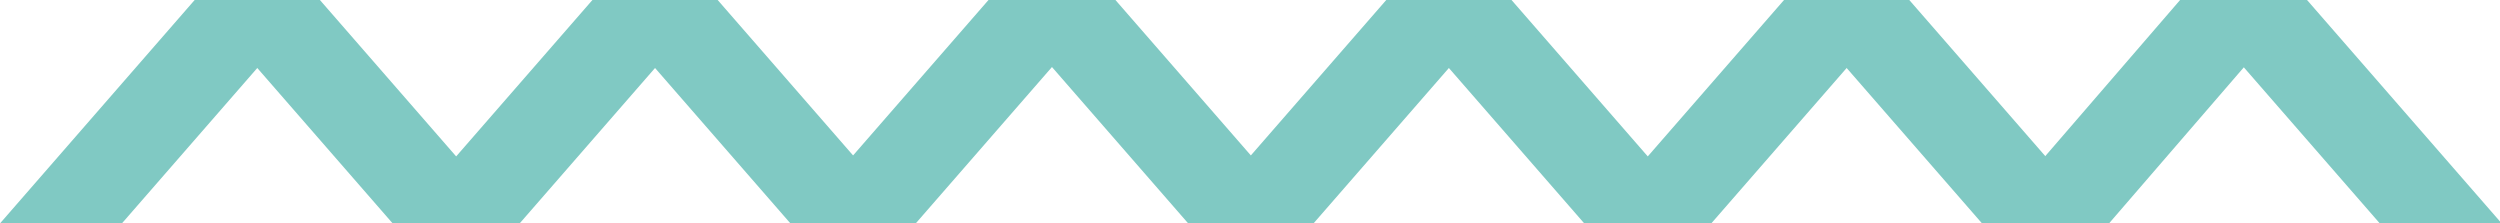
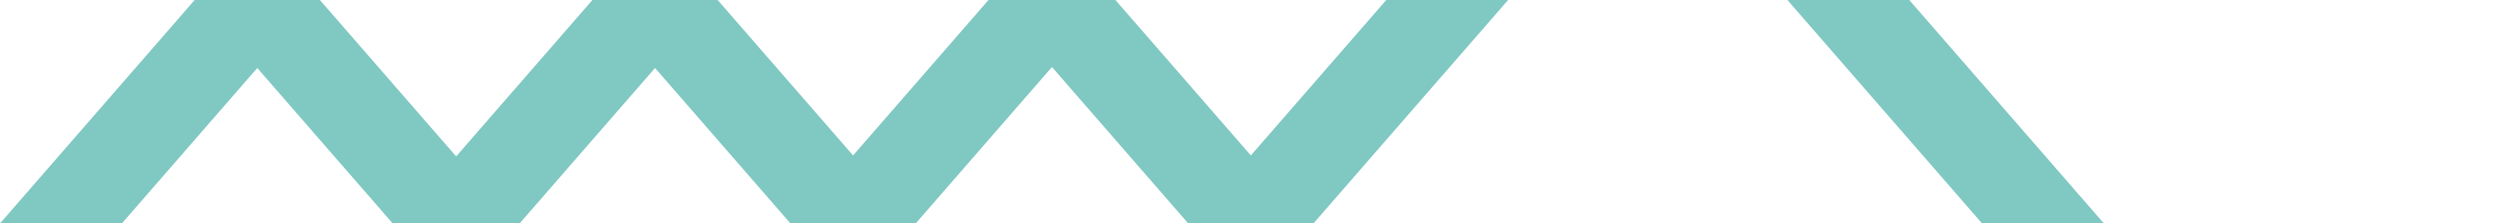
<svg xmlns="http://www.w3.org/2000/svg" version="1.1" id="Calque_1" x="0px" y="0px" viewBox="0 0 147.7 13.2" style="enable-background:new 0 0 147.7 13.2;" xml:space="preserve">
  <style type="text/css">
	.st0{fill:#80C9C3;}
</style>
  <g transform="translate(200 -789)">
    <path class="st0" d="M-94.4,789h7.2l11.5,13.2h-7.2L-94.4,789z" />
-     <path class="st0" d="M-70.9,789h7.2l11.5,13.2h-7.2L-70.9,789z" />
-     <path class="st0" d="M-82.6,802.2h7.2L-64,789h-7.2L-82.6,802.2z" />
    <path class="st0" d="M-188.3,789h7.2l11.5,13.2h-7.2L-188.3,789z" />
-     <path class="st0" d="M-117.9,789h7.2l11.5,13.2h-7.2L-117.9,789z" />
    <path class="st0" d="M-164.8,789h7.2l11.5,13.2h-7.2L-164.8,789z" />
    <path class="st0" d="M-141.3,789h7.2l11.5,13.2h-7.2L-141.3,789z" />
    <path class="st0" d="M-200,802.2h7.2l11.5-13.2h-7.2L-200,802.2z" />
    <path class="st0" d="M-129.6,802.2h7.2l11.5-13.2h-7.2L-129.6,802.2z" />
    <path class="st0" d="M-176.5,802.2h7.2l11.5-13.2h-7.2L-176.5,802.2z" />
-     <path class="st0" d="M-106.1,802.2h7.2l11.5-13.2h-7.2L-106.1,802.2z" />
    <path class="st0" d="M-153.1,802.2h7.2l11.5-13.2h-7.2L-153.1,802.2z" />
  </g>
</svg>